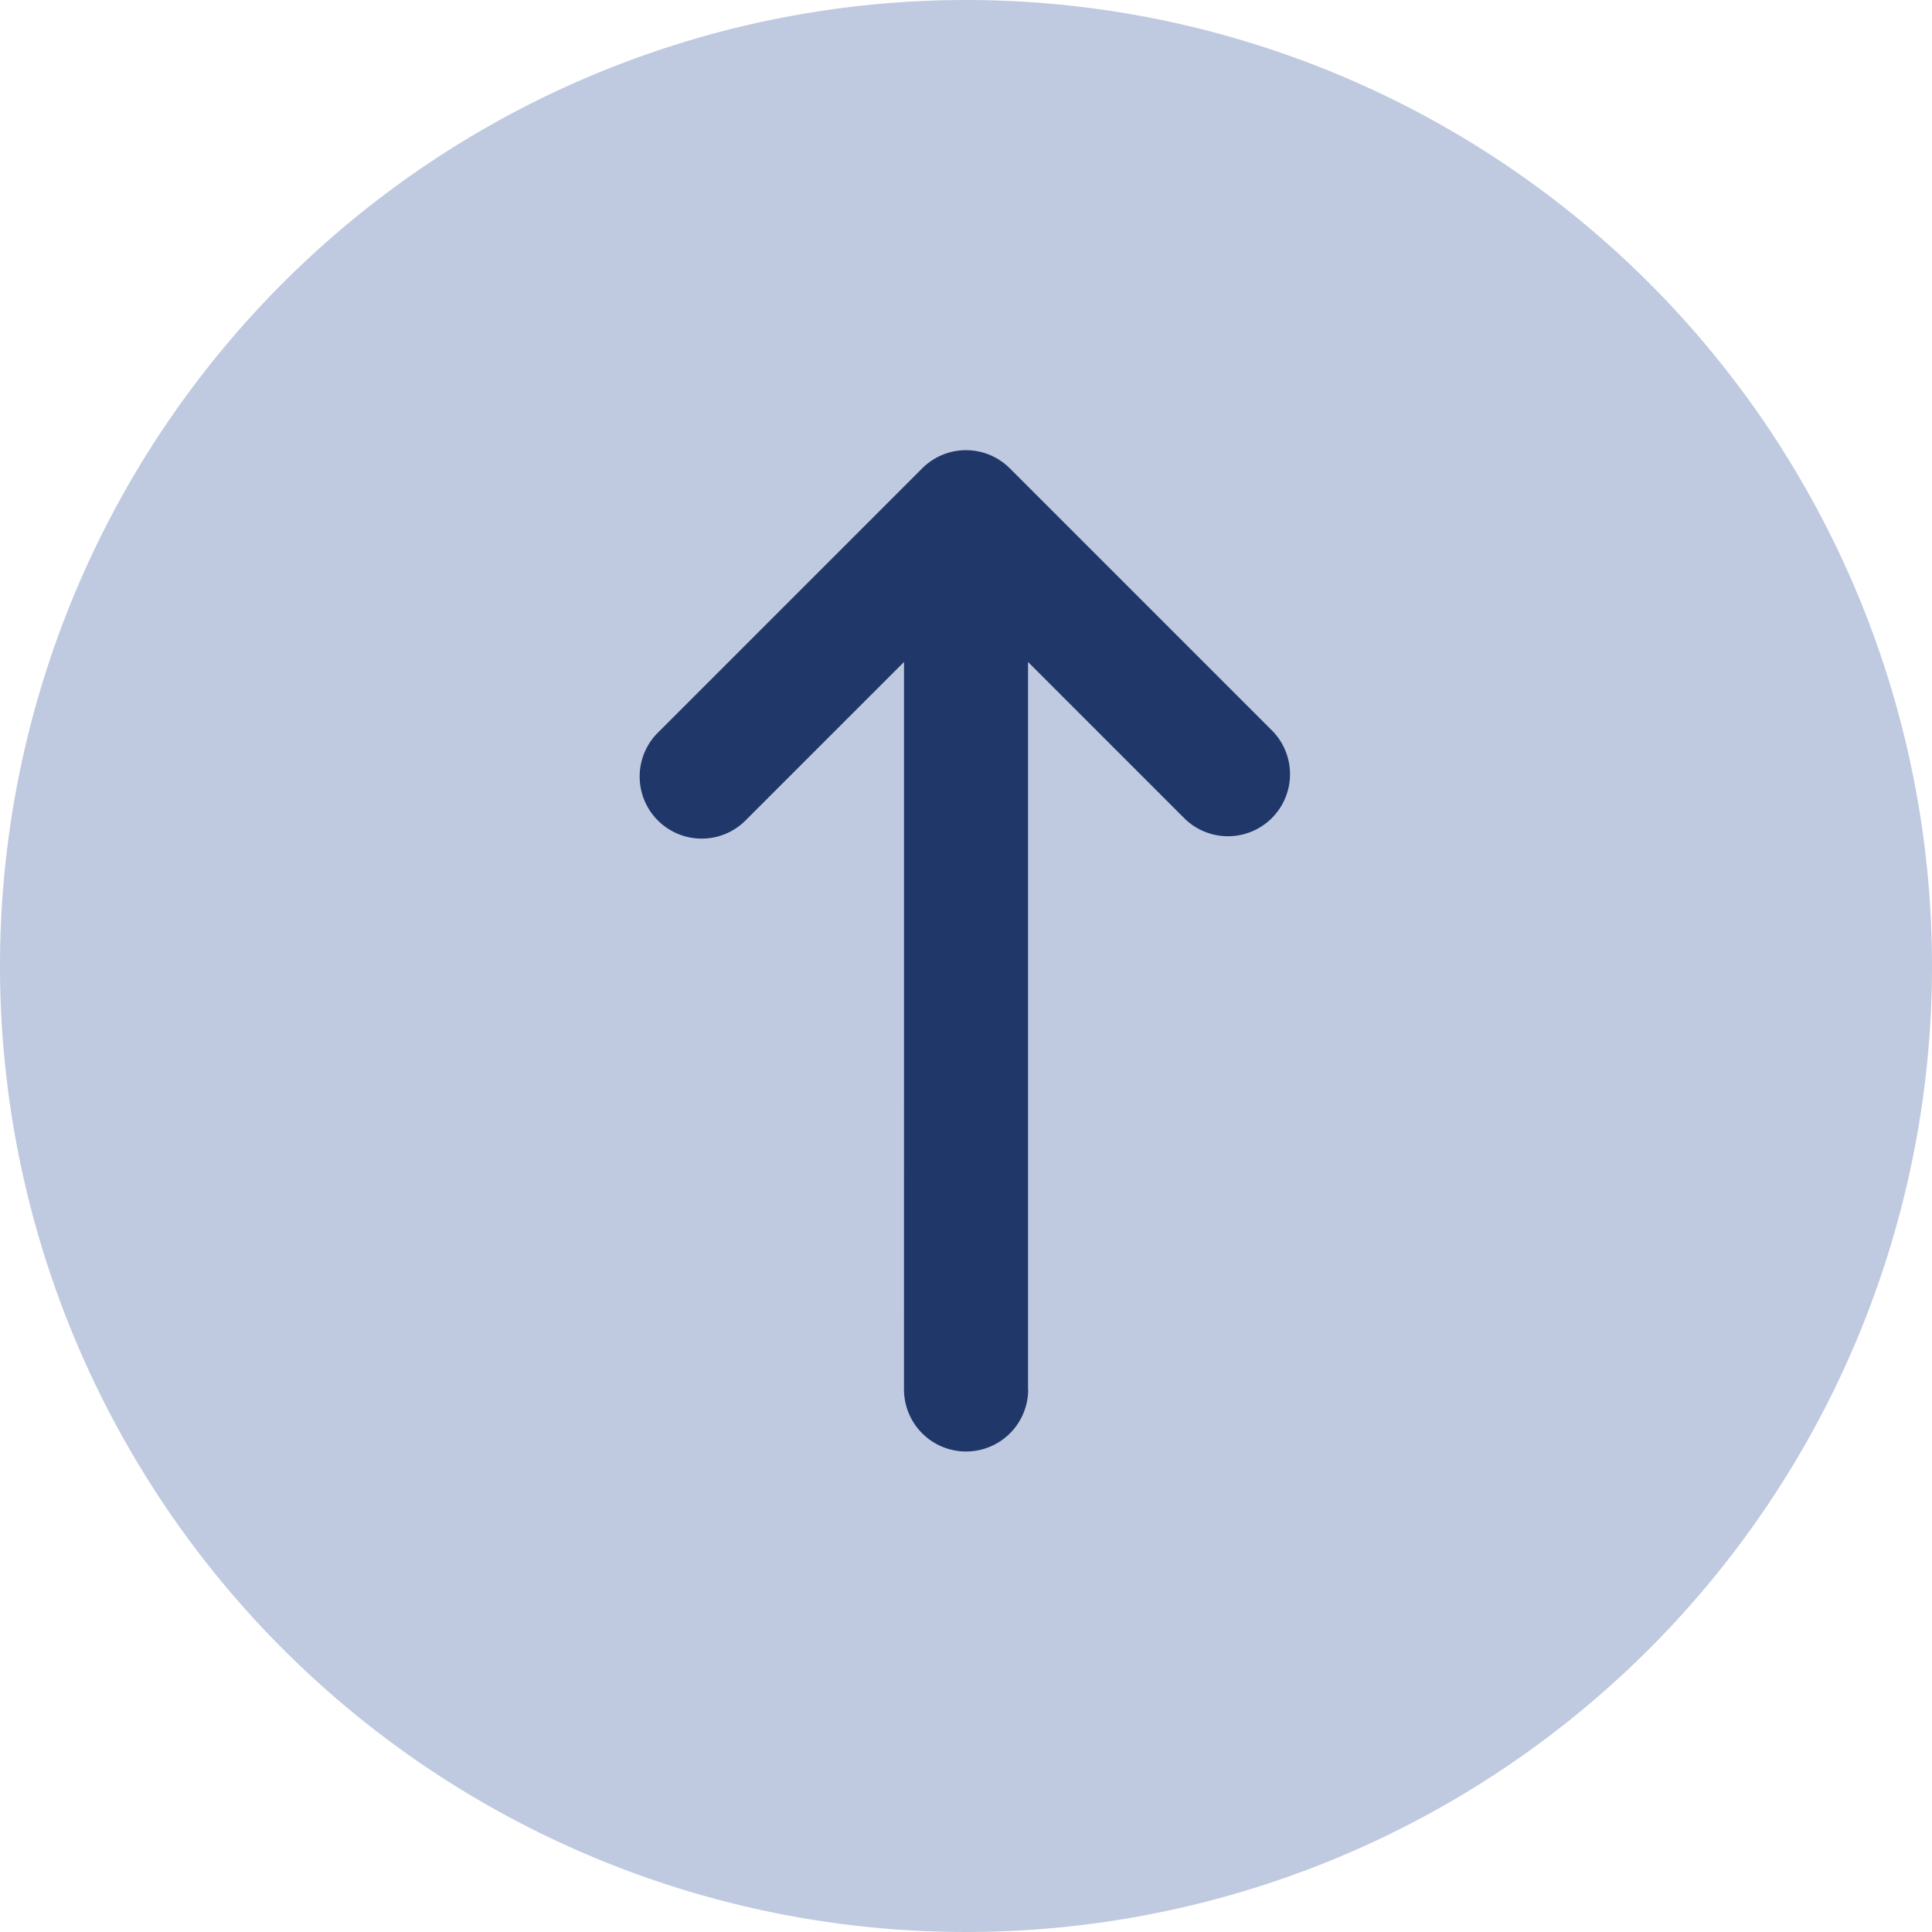
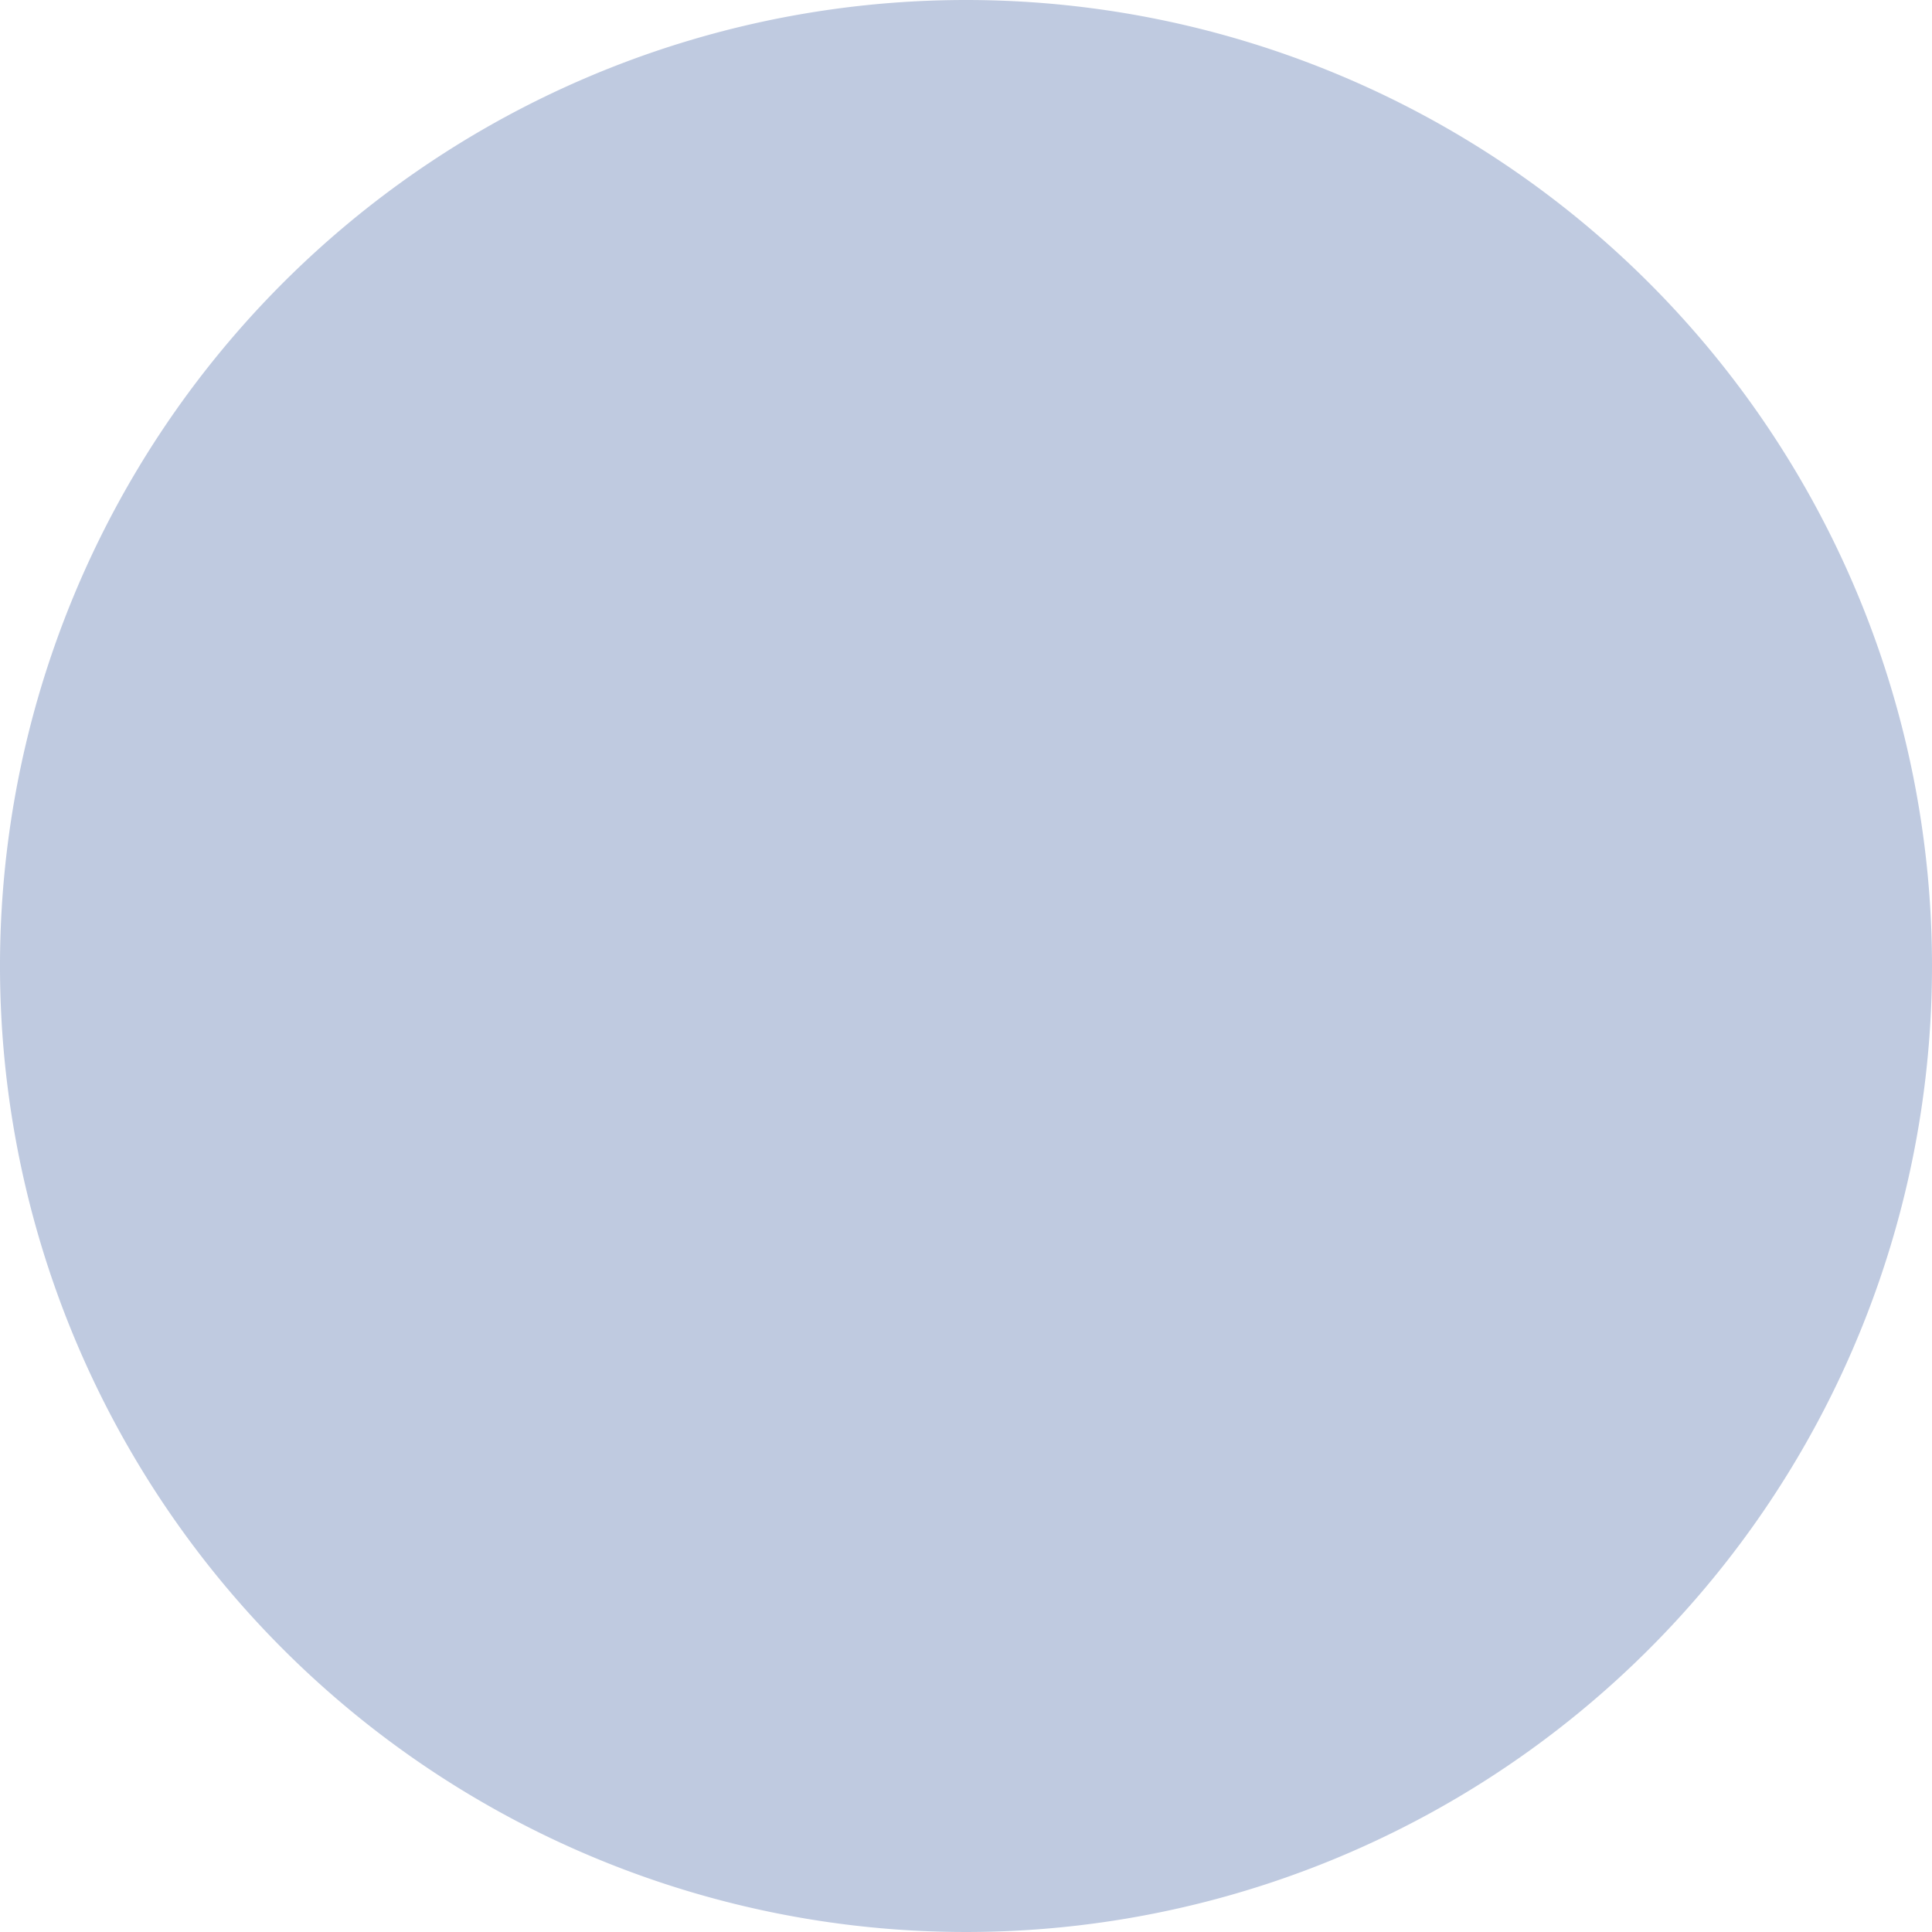
<svg xmlns="http://www.w3.org/2000/svg" width="44" height="44" viewBox="0 0 44 44">
  <g id="Group_446" data-name="Group 446" transform="translate(43.867 -0.213) rotate(90)">
    <path id="Path_1291" data-name="Path 1291" d="M22,0A22,22,0,1,1,0,22,22,22,0,0,1,22,0Z" transform="translate(0.213 -0.133)" fill="#bfcae0" />
-     <path id="arrow-down-left2" d="M14.539.414,2.825,12.128V7.063A1.413,1.413,0,0,0,0,7.063v8.475A1.41,1.41,0,0,0,1.413,16.95H9.888a1.413,1.413,0,1,0,0-2.825H4.822L16.537,2.411a1.412,1.412,0,0,0-2-2h0Z" transform="translate(21.867 9.881) rotate(45)" fill="#203769" />
  </g>
</svg>